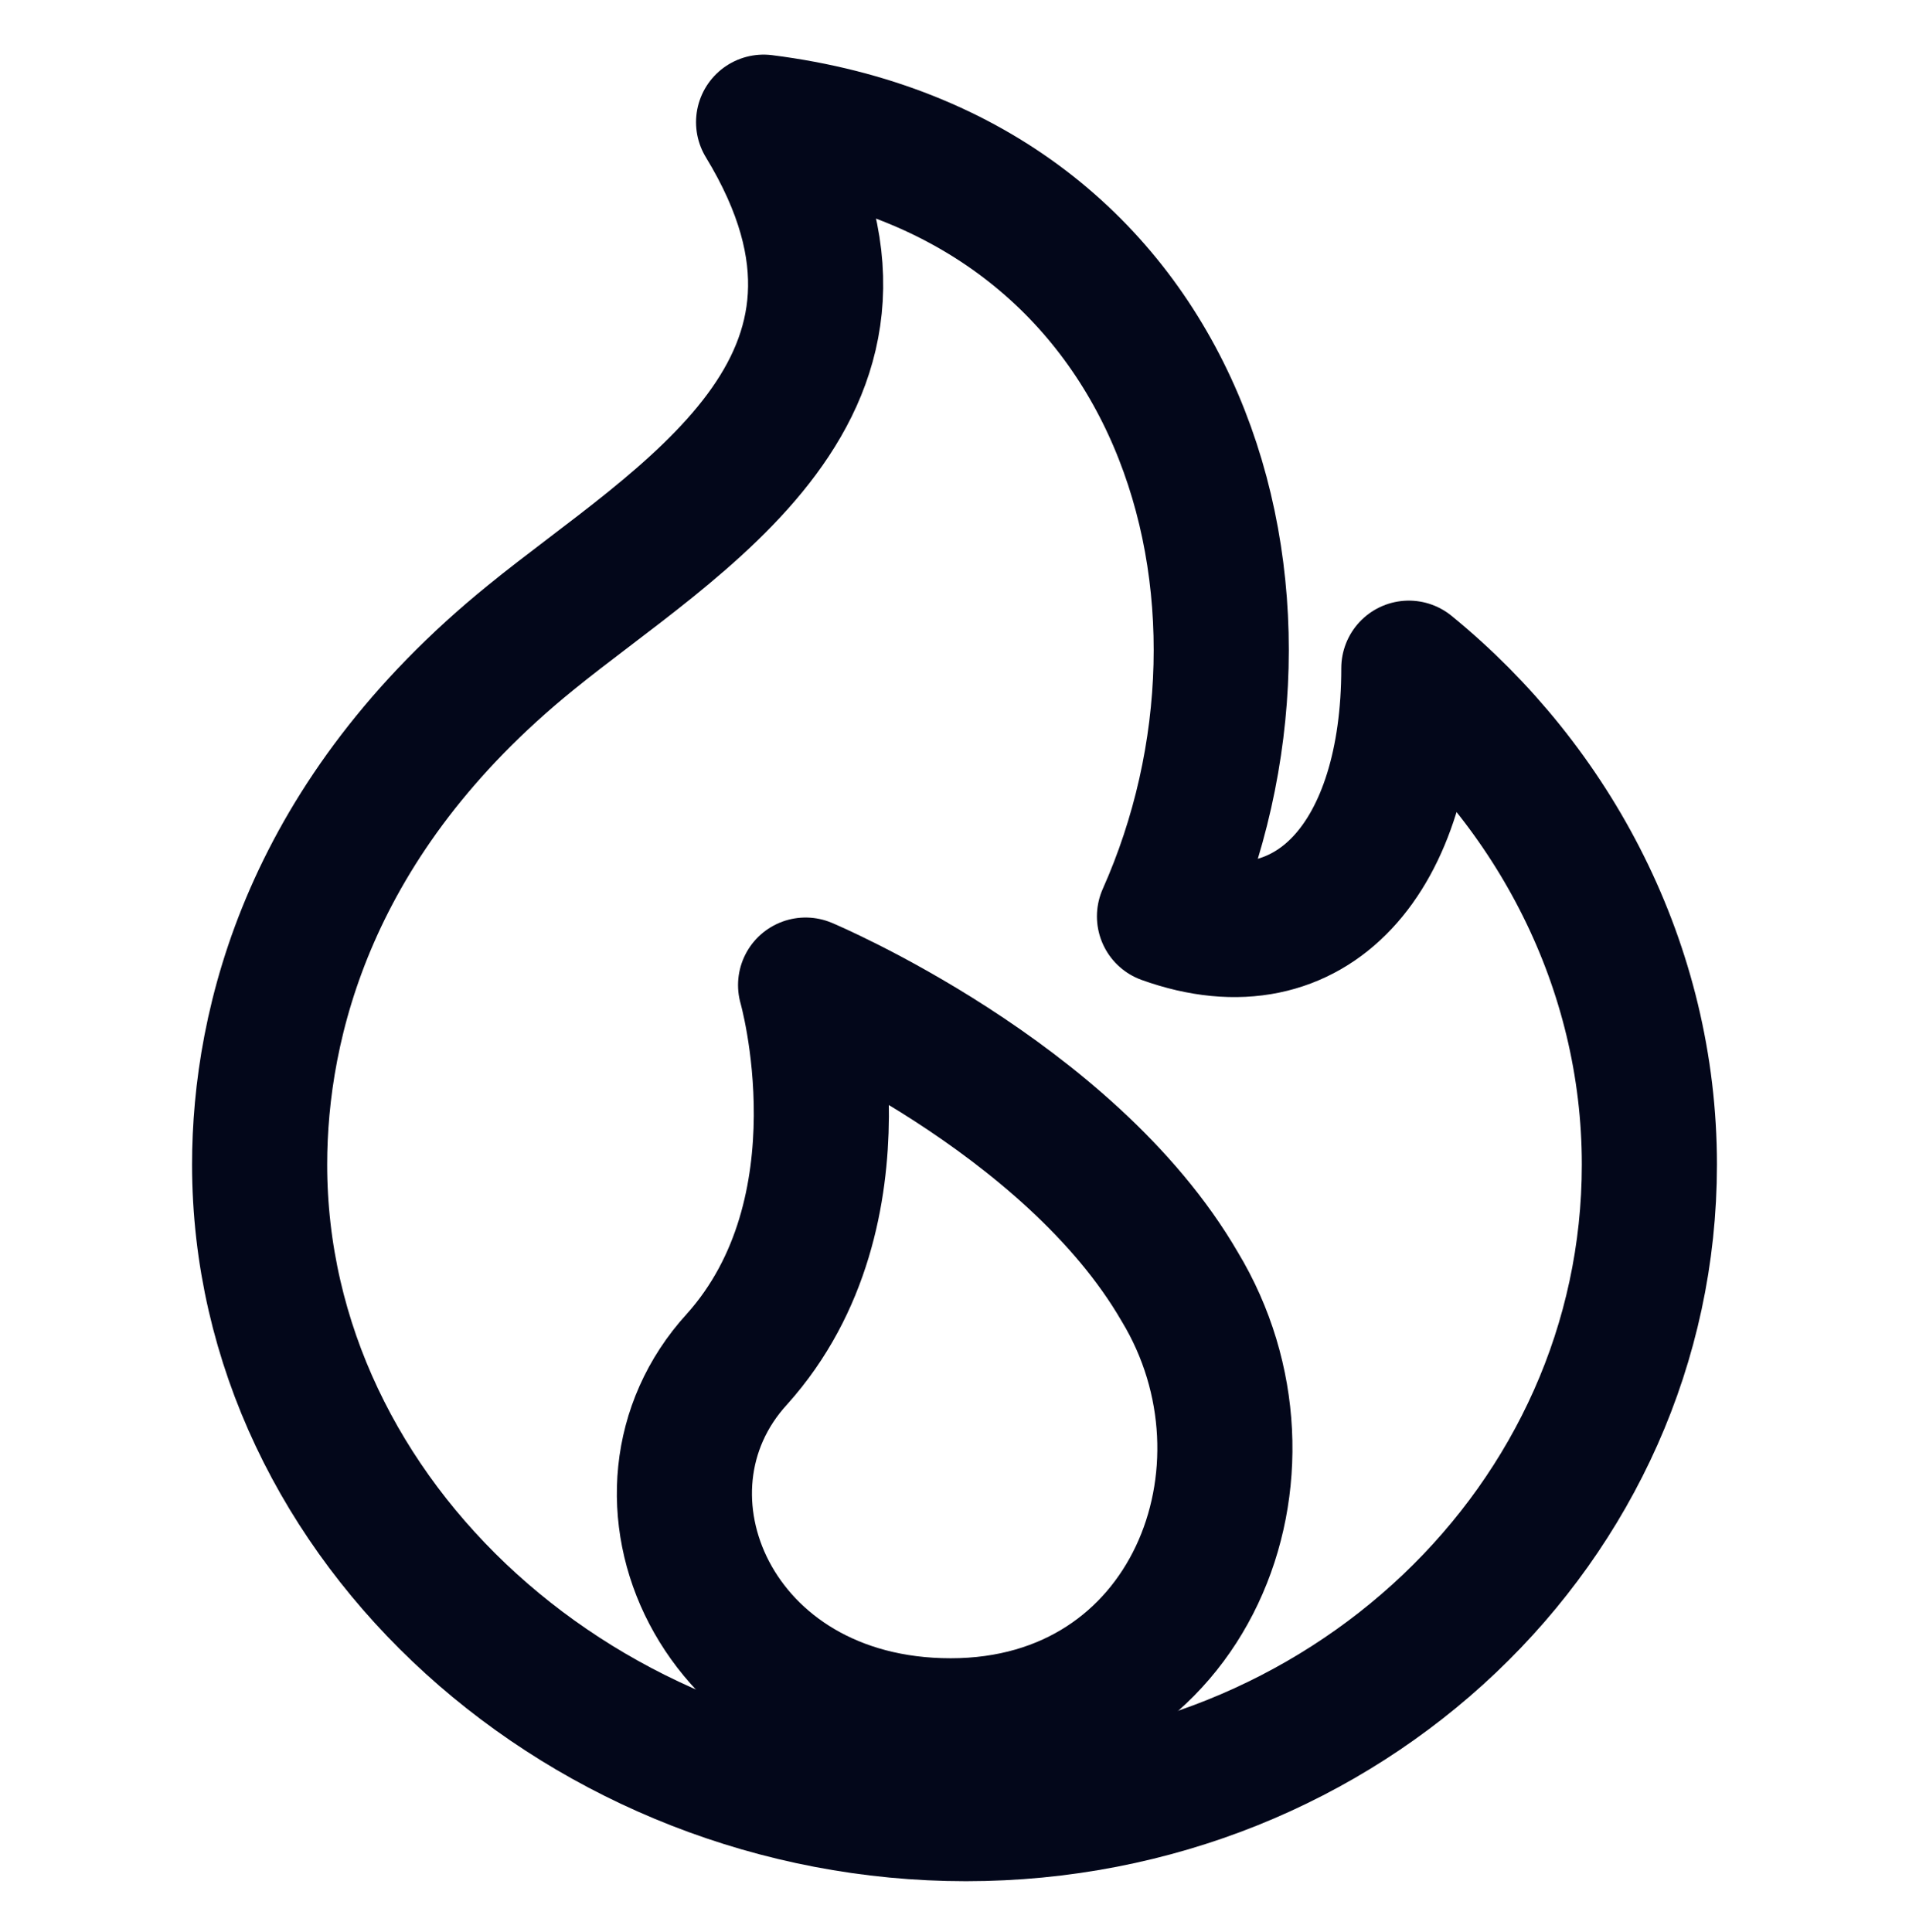
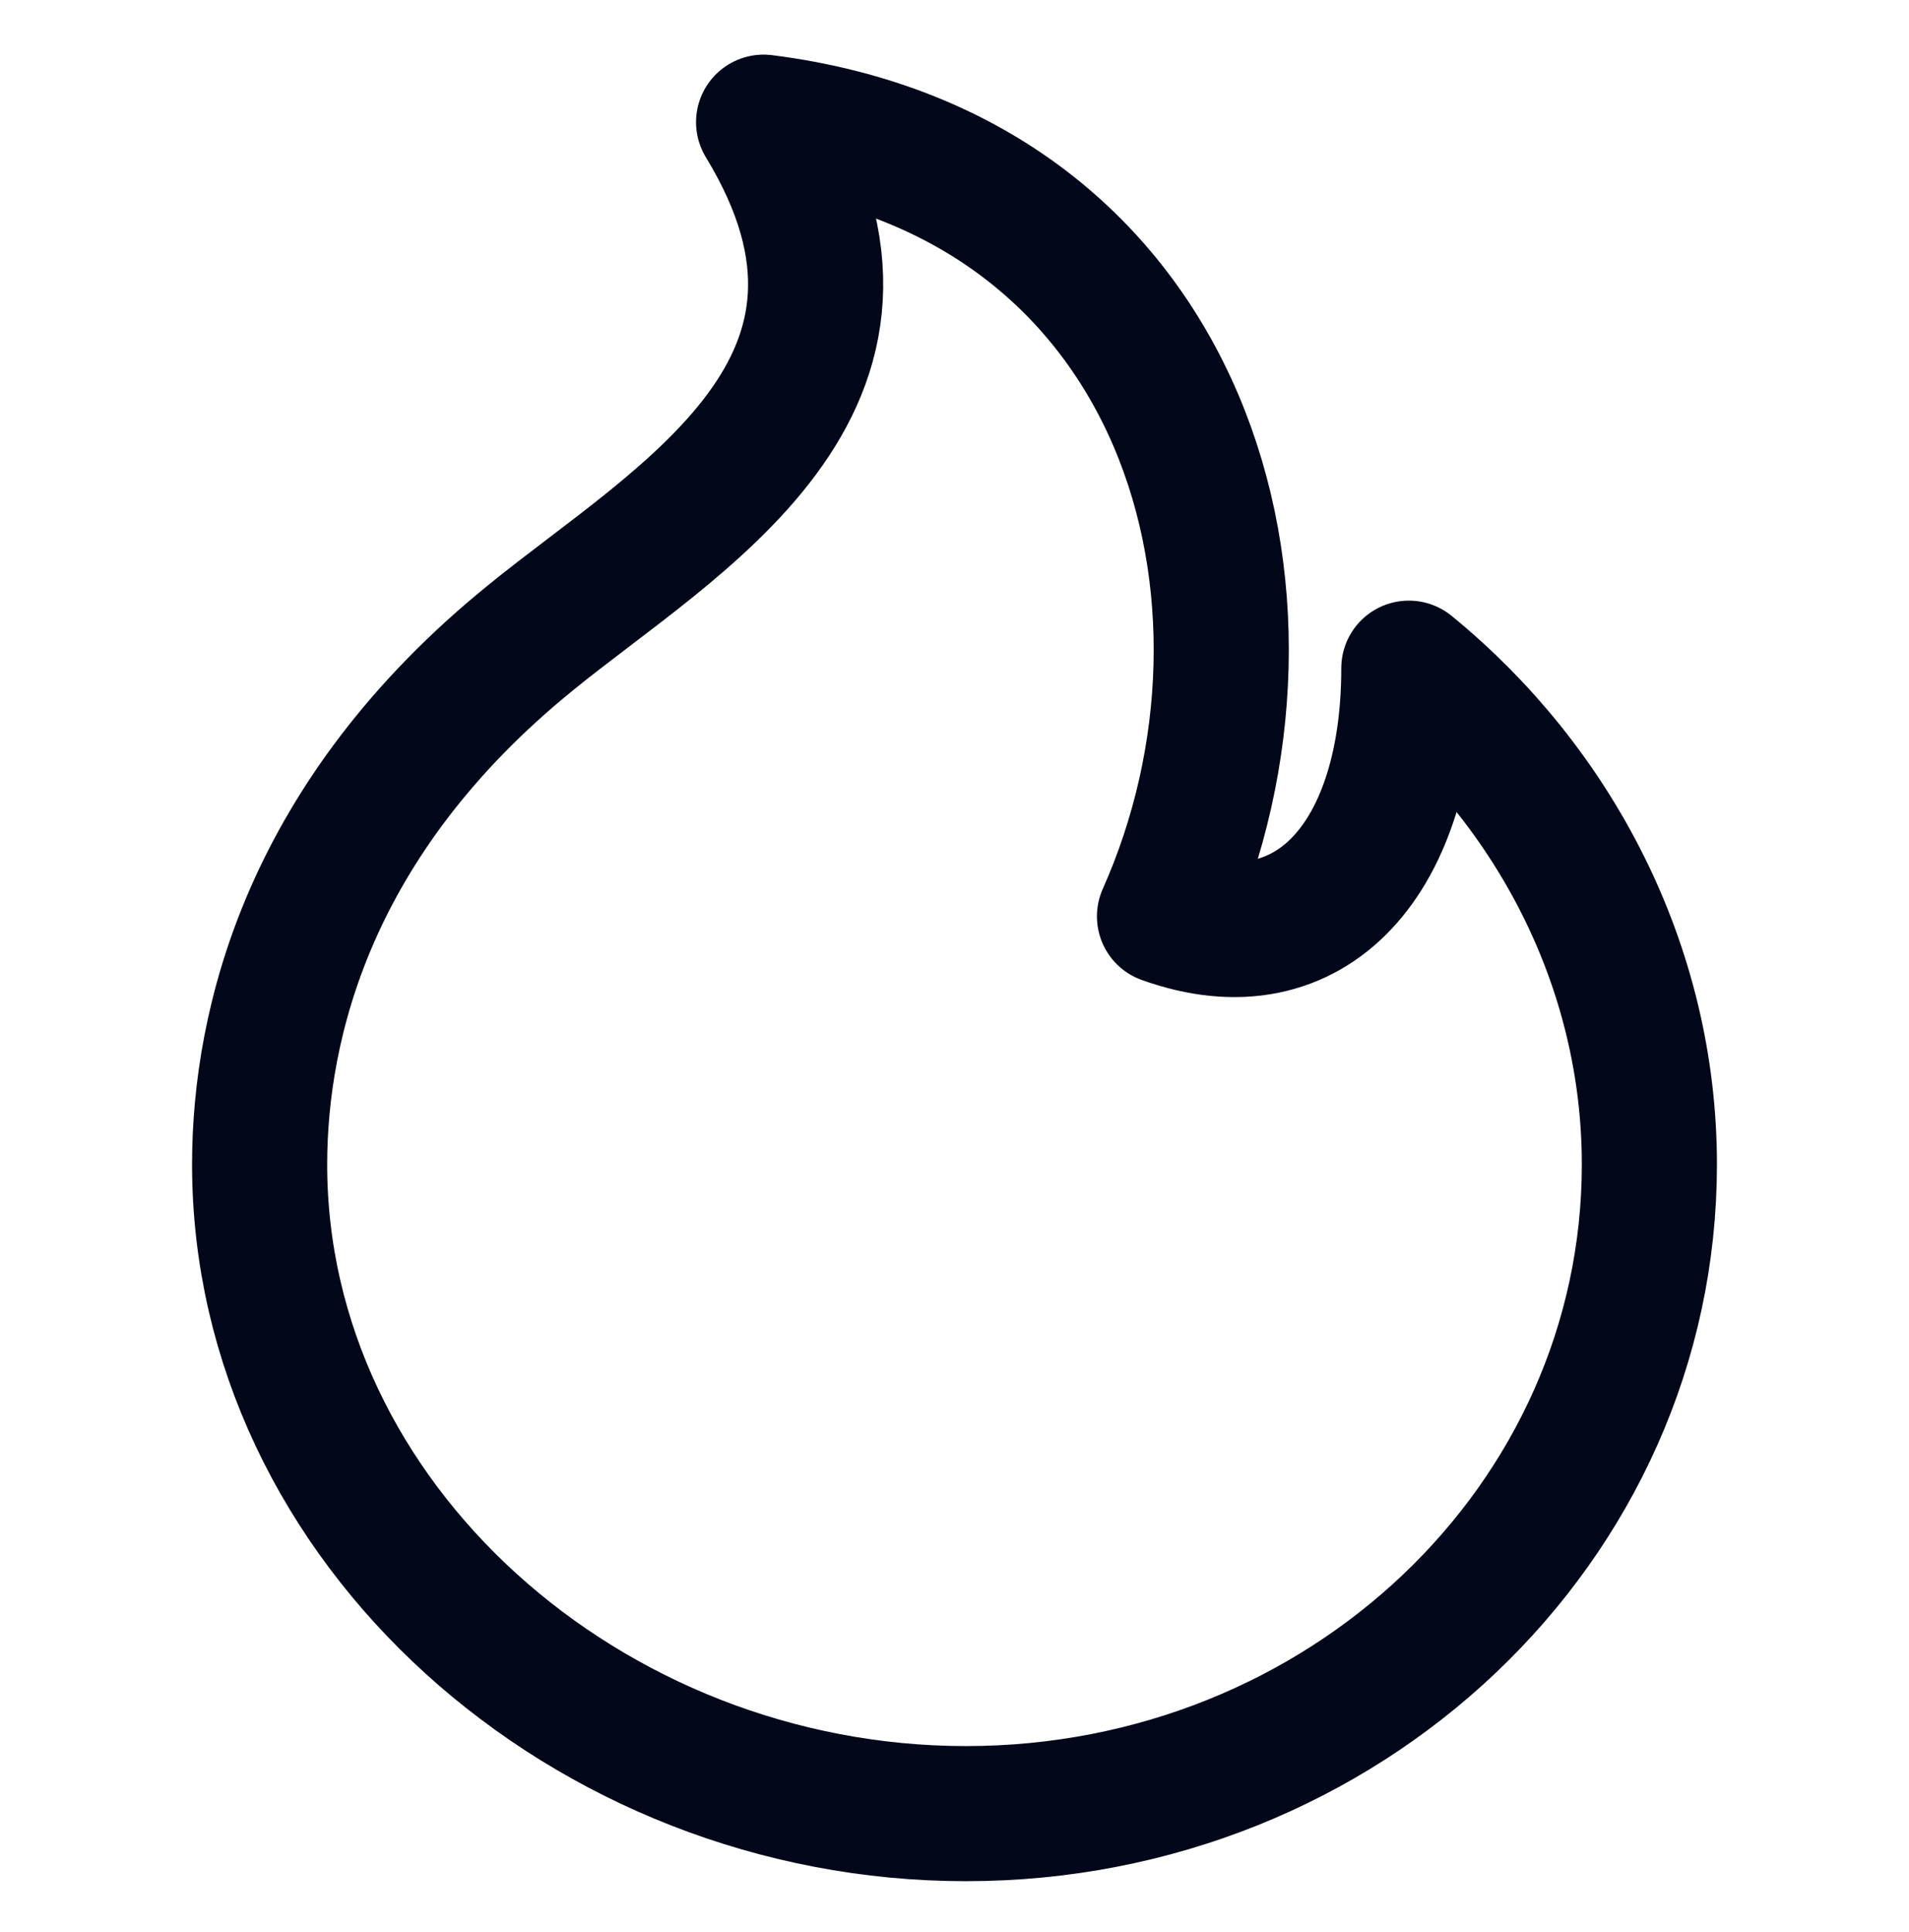
<svg xmlns="http://www.w3.org/2000/svg" xml:space="preserve" id="圖層_1" x="0" y="0" version="1.1" viewBox="0 0 50 50.6">
  <style>.st0{fill:none;stroke:#03071a;stroke-width:3.539;stroke-linejoin:round}</style>
  <path d="M36.9 17.5c0 4.9-2.5 7.9-6.4 6.5 3.7-8.3.6-19.4-10.5-20.8 4.2 6.9-2.3 10.4-6.1 13.5-5.8 4.7-7.1 10.1-7.1 13.8 0 9.4 8.6 17 18.5 17s17.9-7.6 17.9-17c0-5.2-2.5-9.9-6.3-13z" class="st0" />
-   <path d="M21.1 25.8s1.7 5.9-1.8 9.8c-3.2 3.5-.6 9.6 5.6 9.6 6.3 0 8.9-6.7 6-11.5-2.9-5-9.8-7.9-9.8-7.9z" class="st0" />
</svg>